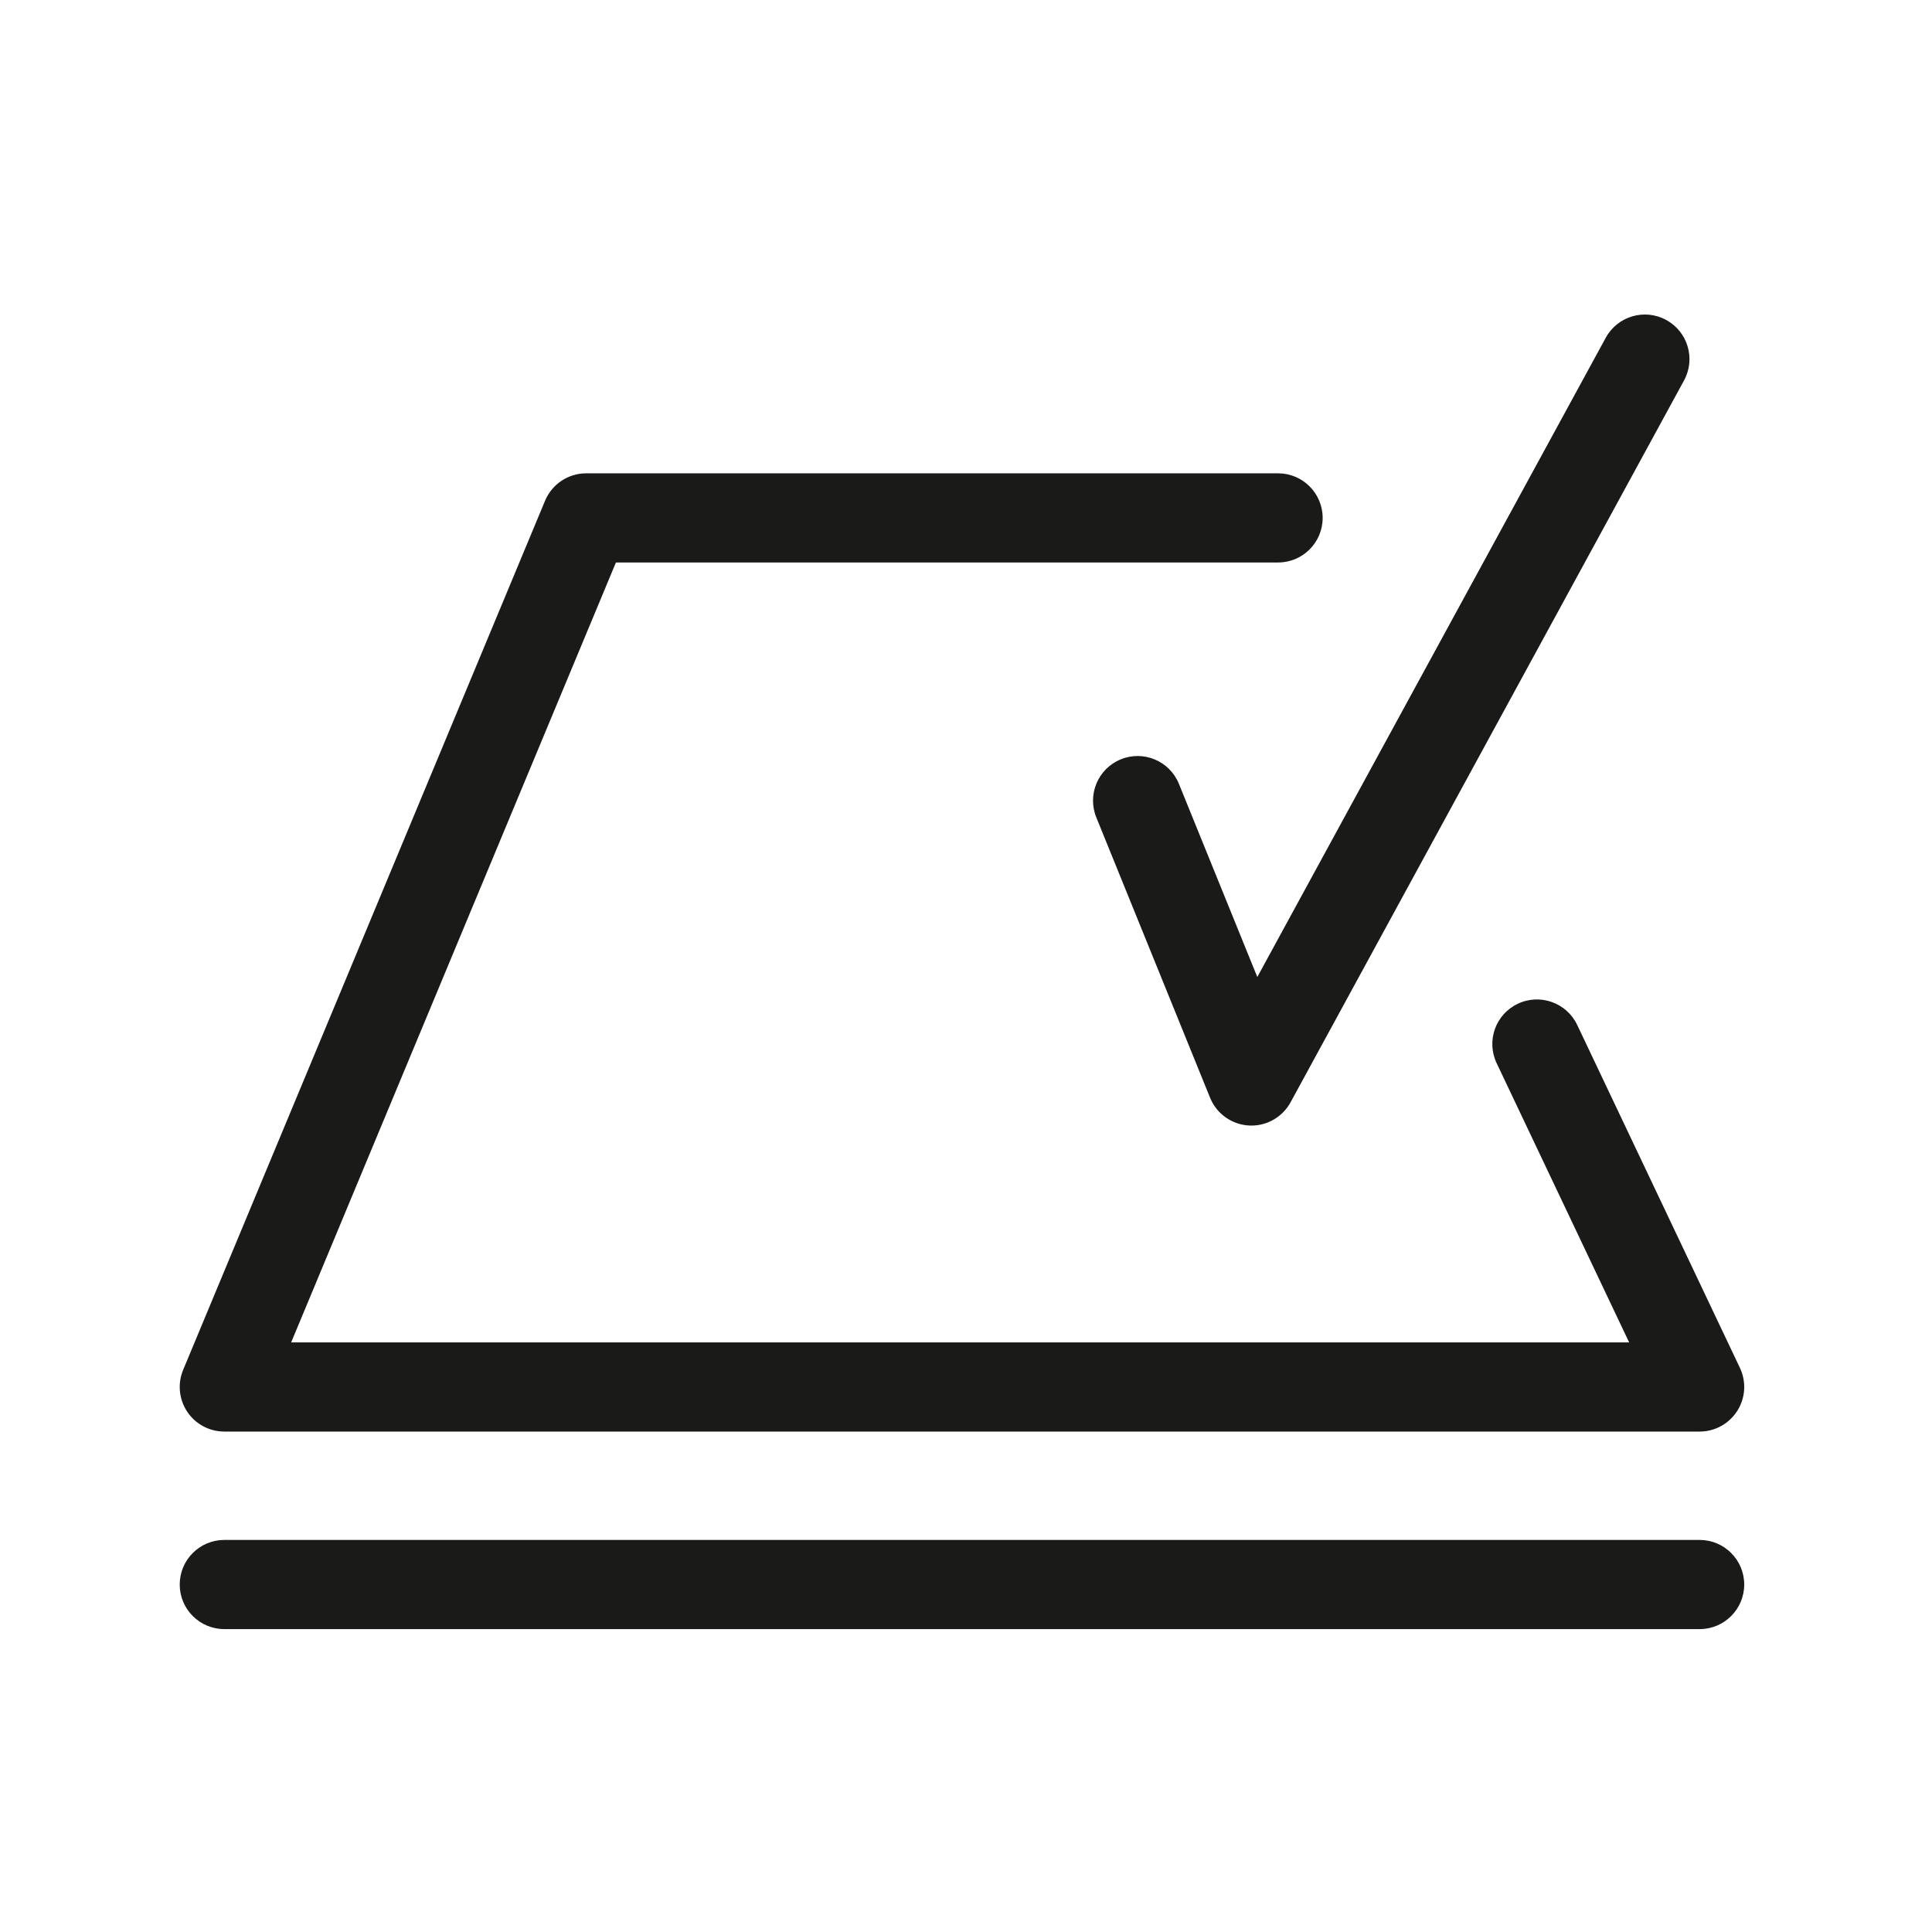
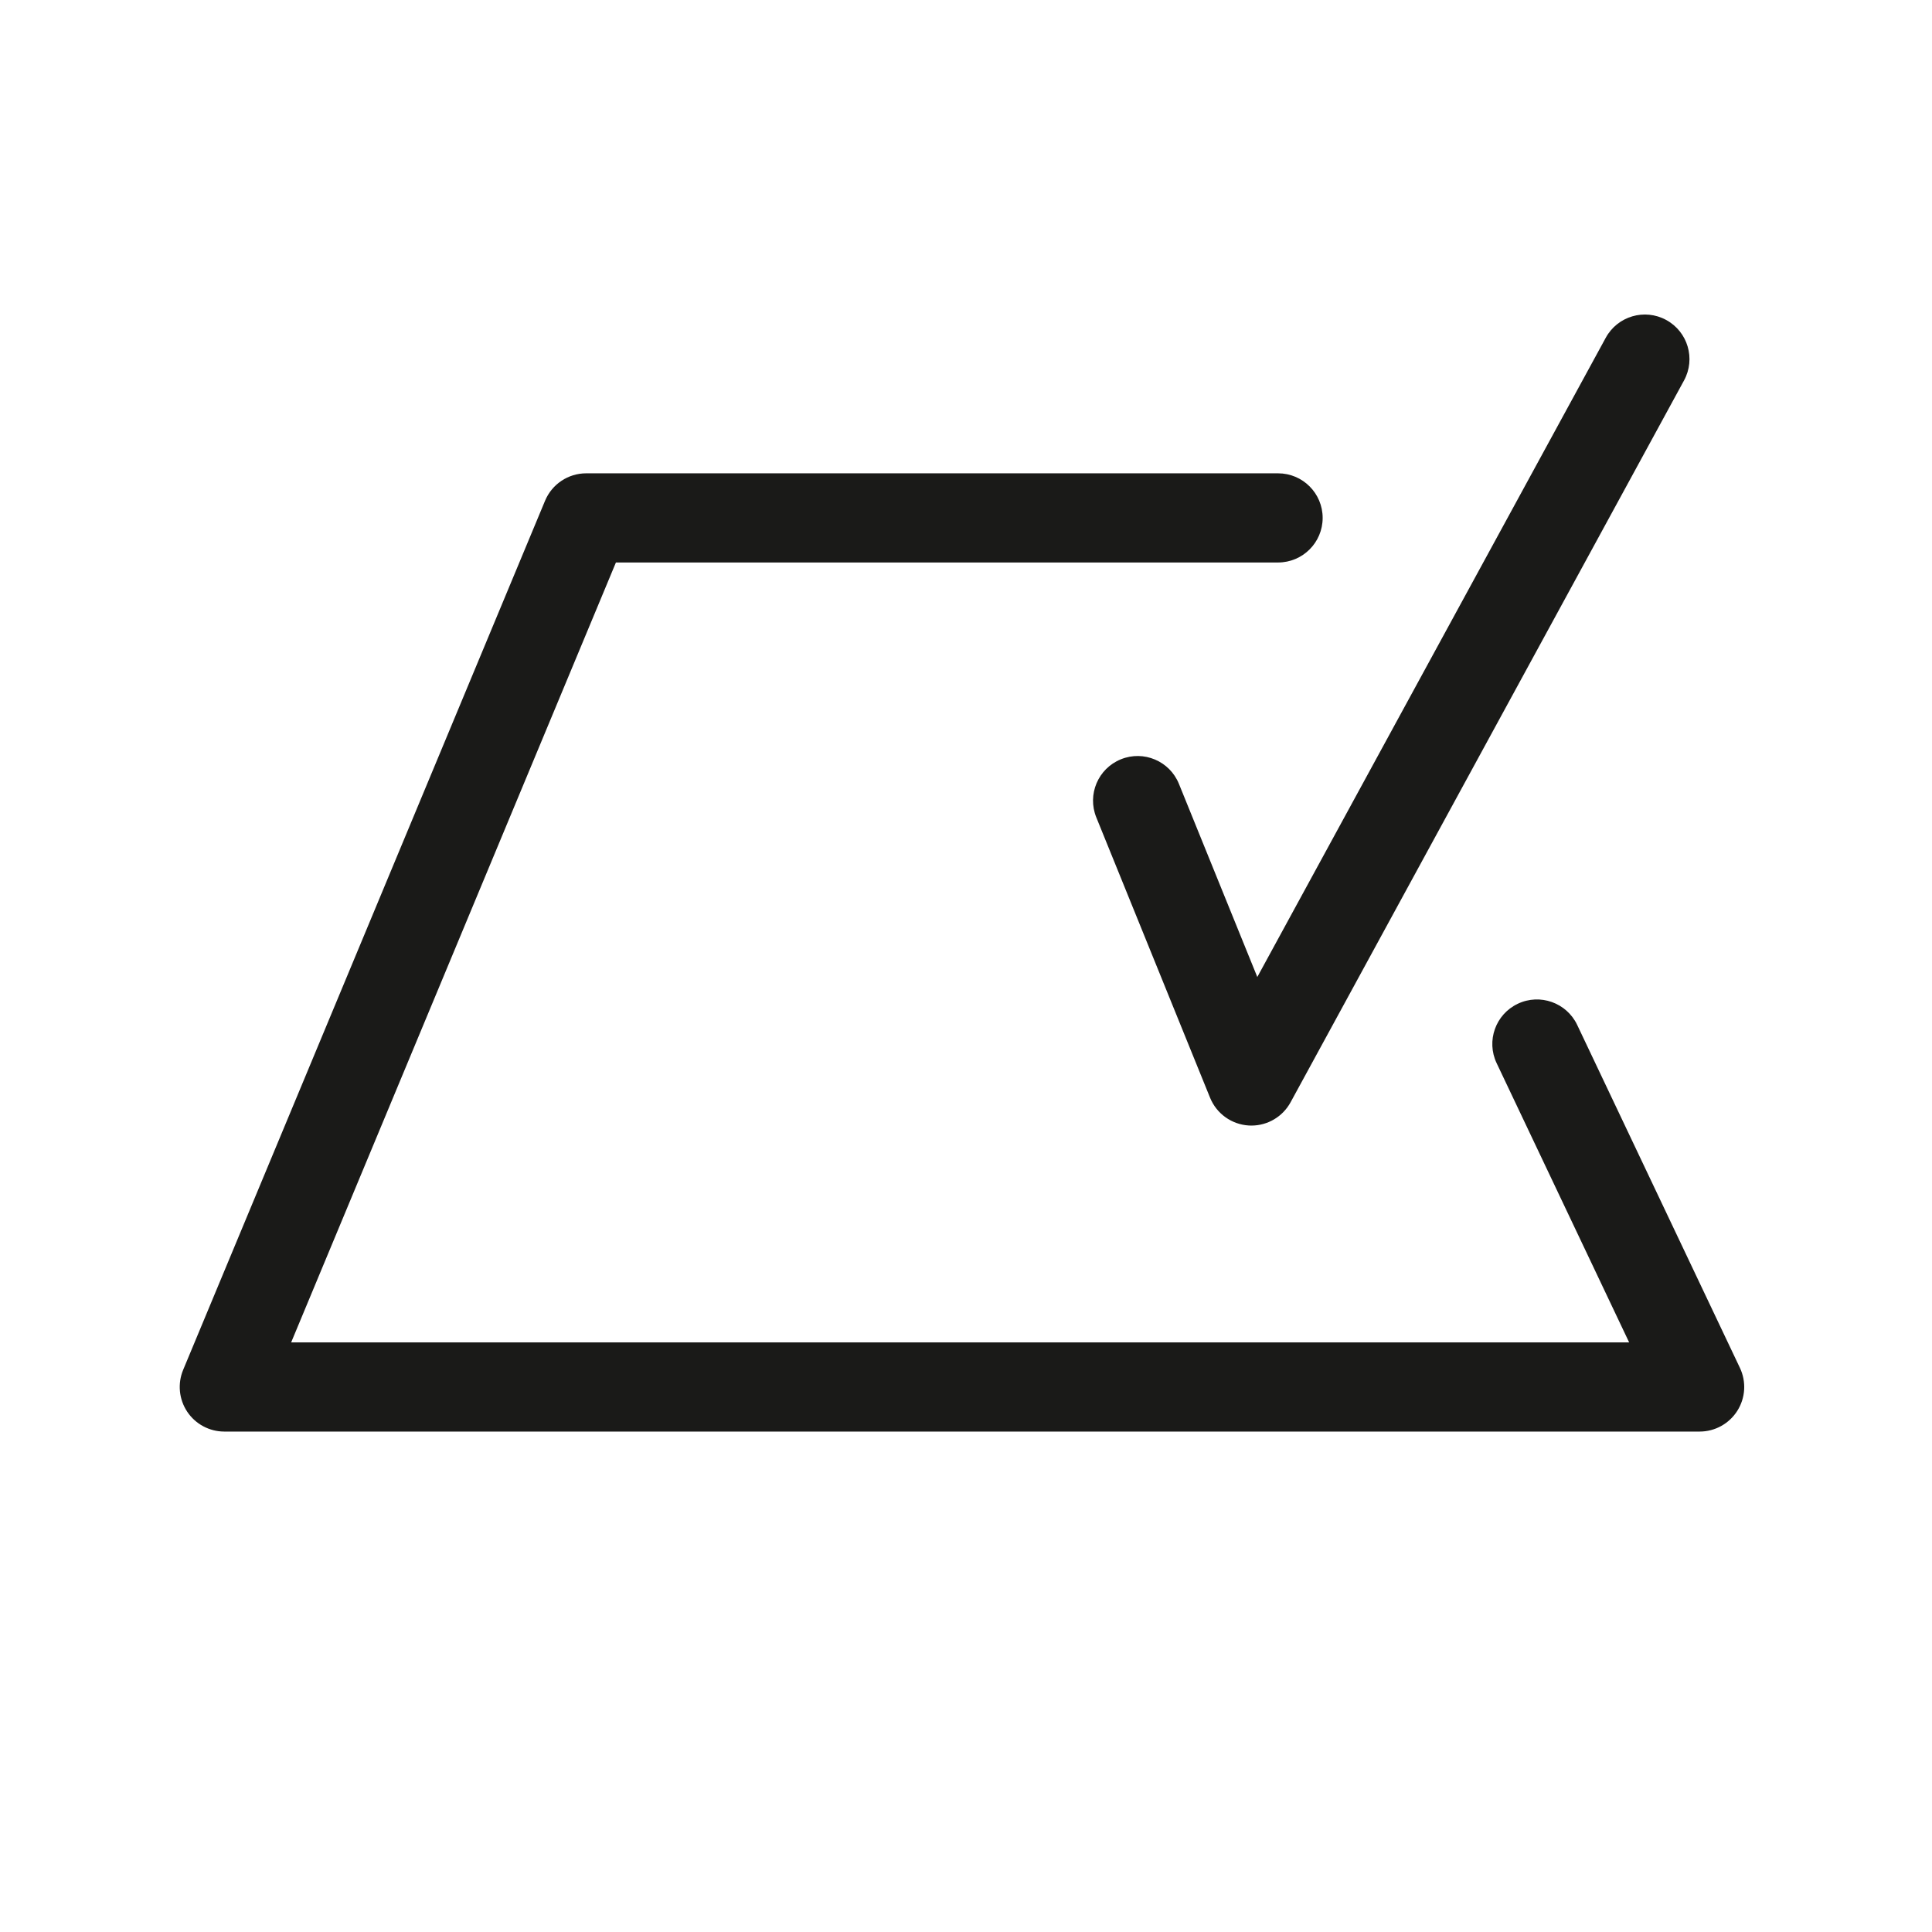
<svg xmlns="http://www.w3.org/2000/svg" width="86px" height="86px" viewBox="0 0 86 86" version="1.1">
  <title>icon/service/bodenbelagsanierung</title>
  <desc>Created with Sketch.</desc>
  <defs />
  <g id="icon/service/bodenbelagsanierung" stroke="none" stroke-width="1" fill="none" fill-rule="evenodd">
    <g id="Group-7" transform="translate(8, 14)" fill="#1A1A18">
      <path d="M1.985,49.724 L67.657,49.724 C68.338,49.724 68.969,49.375 69.334,48.8 C69.698,48.225 69.741,47.504 69.45,46.889 L62.206,31.622 C61.735,30.632 60.55,30.211 59.562,30.681 C58.572,31.15 58.15,32.333 58.62,33.324 L64.519,45.755 L4.96,45.755 L19.417,11.038 L48.891,11.038 C49.987,11.038 50.876,10.149 50.876,9.054 C50.876,7.958 49.987,7.069 48.891,7.069 L18.094,7.069 C17.293,7.069 16.57,7.551 16.262,8.291 L0.153,46.977 C-0.102,47.589 -0.034,48.288 0.334,48.841 C0.702,49.392 1.321,49.724 1.985,49.724" id="Fill-1" />
-       <path d="M67.657,54.548 L1.985,54.548 C0.889,54.548 0,55.437 0,56.533 C0,57.628 0.889,58.517 1.985,58.517 L67.657,58.517 C68.753,58.517 69.641,57.628 69.641,56.533 C69.641,55.437 68.753,54.548 67.657,54.548" id="Fill-3" />
      <path d="M44.478,20.892 C44.066,19.877 42.91,19.386 41.894,19.799 C40.877,20.211 40.389,21.368 40.8,22.384 L45.865,34.865 C46.154,35.575 46.827,36.056 47.592,36.1 C47.629,36.102 47.666,36.103 47.705,36.103 C48.428,36.103 49.097,35.708 49.447,35.068 L66.962,2.935 C67.487,1.973 67.132,0.768 66.168,0.243 C65.207,-0.282 64.001,0.074 63.477,1.036 L47.967,29.49 L44.478,20.892 Z" id="Fill-5" />
    </g>
  </g>
</svg>